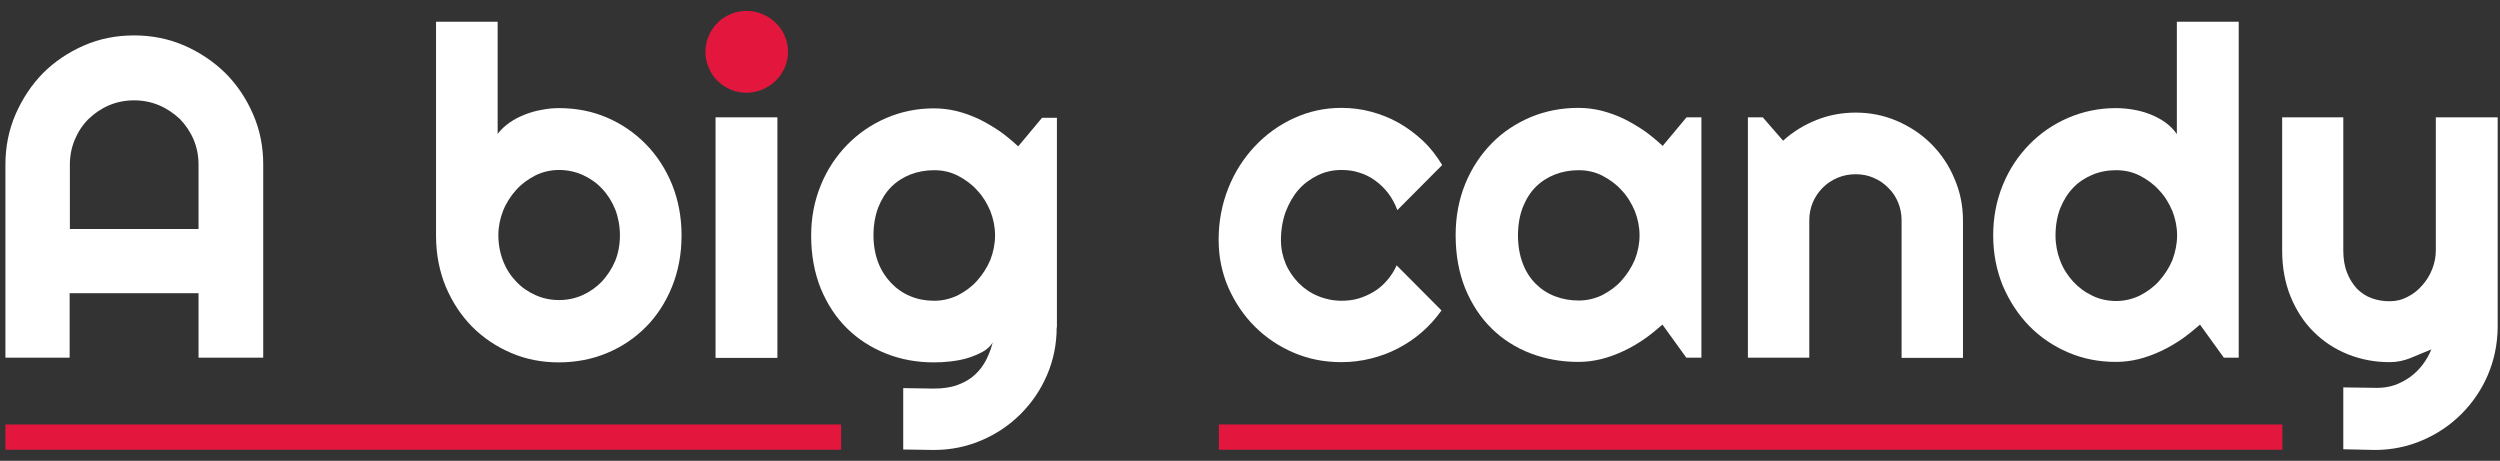
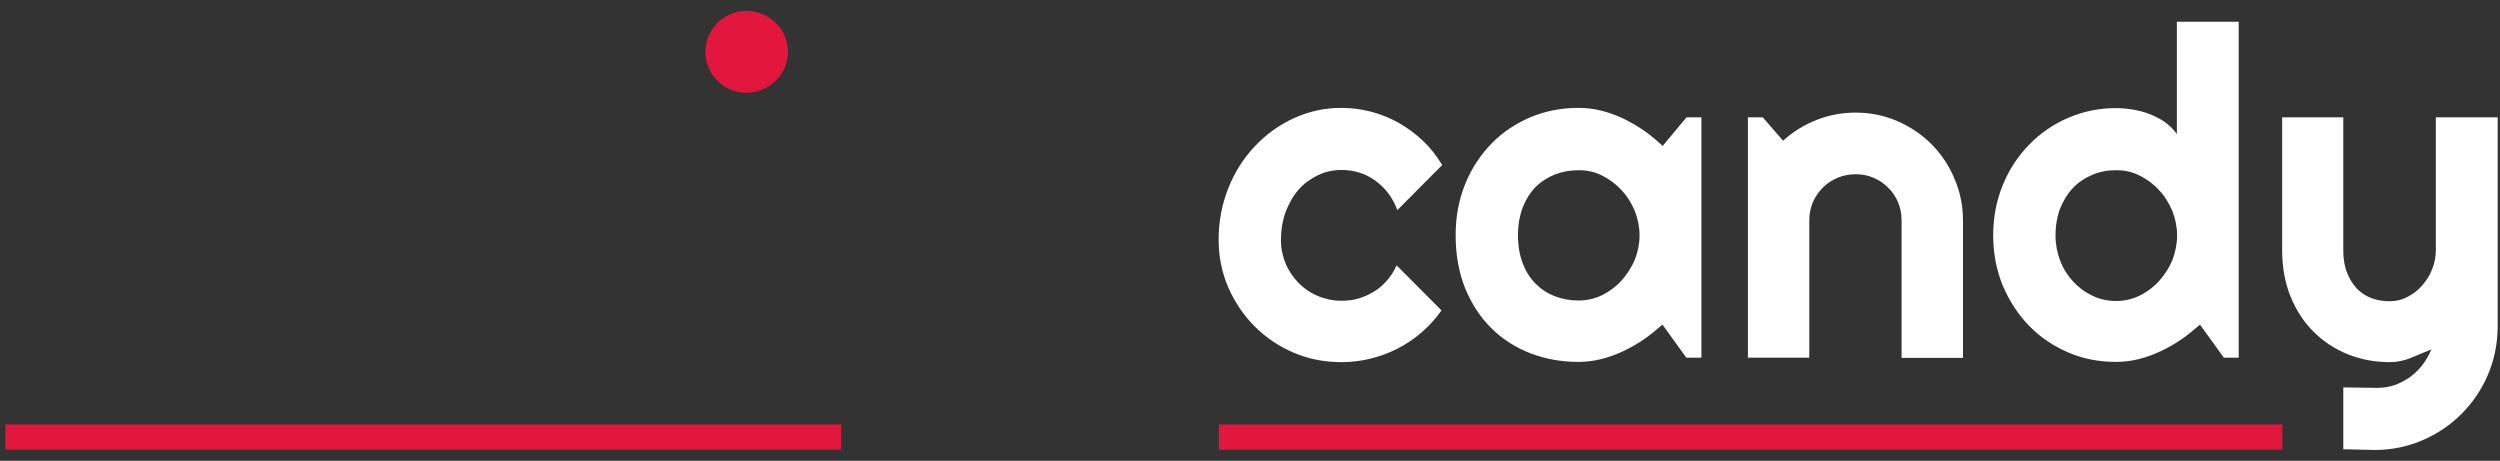
<svg xmlns="http://www.w3.org/2000/svg" width="217" height="40" viewBox="0 0 217 40" fill="none">
  <rect x="0" y="0" width="217" height="40" fill="#333333" stroke="none" />
-   <path d="M22.827 31.044H17.233V25.45H6.045V31.044H0.471V14.283C0.471 12.746 0.758 11.291 1.352 9.918C1.947 8.565 2.725 7.377 3.729 6.352C4.733 5.348 5.922 4.549 7.274 3.955C8.627 3.361 10.082 3.074 11.639 3.074C13.176 3.074 14.631 3.361 16.004 3.955C17.356 4.549 18.545 5.348 19.569 6.352C20.573 7.356 21.372 8.545 21.967 9.918C22.561 11.27 22.848 12.725 22.848 14.283V31.044H22.827ZM17.233 19.877V14.283C17.233 13.524 17.09 12.787 16.803 12.111C16.516 11.434 16.106 10.84 15.614 10.328C15.082 9.836 14.487 9.426 13.811 9.139C13.135 8.852 12.397 8.709 11.639 8.709C10.881 8.709 10.143 8.852 9.467 9.139C8.791 9.426 8.196 9.836 7.684 10.328C7.172 10.84 6.783 11.434 6.496 12.111C6.209 12.787 6.065 13.524 6.065 14.283V19.877H17.233Z" fill="white" />
-   <path d="M59.159 20.43C59.159 22.069 58.872 23.565 58.319 24.918C57.765 26.27 57.007 27.438 56.044 28.401C55.081 29.364 53.954 30.122 52.663 30.655C51.372 31.188 49.978 31.454 48.503 31.454C47.028 31.454 45.655 31.188 44.364 30.635C43.073 30.081 41.946 29.323 40.983 28.36C40.02 27.377 39.261 26.229 38.688 24.877C38.135 23.524 37.848 22.049 37.848 20.451V1.885H43.196V11.619C43.483 11.25 43.831 10.922 44.241 10.635C44.651 10.348 45.102 10.123 45.573 9.938C46.044 9.754 46.536 9.611 47.048 9.529C47.56 9.426 48.052 9.385 48.524 9.385C49.999 9.385 51.392 9.652 52.683 10.205C53.974 10.758 55.101 11.537 56.065 12.52C57.028 13.504 57.786 14.672 58.339 16.024C58.872 17.356 59.159 18.832 59.159 20.43ZM53.81 20.43C53.81 19.631 53.667 18.873 53.401 18.176C53.114 17.479 52.745 16.885 52.253 16.373C51.782 15.86 51.208 15.471 50.573 15.184C49.938 14.897 49.241 14.754 48.524 14.754C47.786 14.754 47.11 14.918 46.474 15.225C45.839 15.553 45.266 15.963 44.794 16.496C44.323 17.028 43.934 17.623 43.667 18.299C43.401 18.975 43.257 19.692 43.257 20.41C43.257 21.209 43.401 21.967 43.667 22.643C43.934 23.34 44.323 23.934 44.794 24.426C45.266 24.938 45.839 25.328 46.474 25.614C47.11 25.901 47.806 26.045 48.524 26.045C49.241 26.045 49.938 25.901 50.573 25.614C51.208 25.328 51.782 24.918 52.253 24.426C52.724 23.913 53.114 23.319 53.401 22.643C53.667 21.987 53.81 21.229 53.81 20.43Z" fill="white" />
  <path d="M62.273 7.008C62.601 7.336 62.97 7.582 63.4 7.766C63.831 7.951 64.302 8.053 64.794 8.053C65.286 8.053 65.757 7.951 66.187 7.766C66.618 7.582 67.007 7.315 67.335 7.008C67.663 6.68 67.909 6.311 68.113 5.881C68.298 5.451 68.4 5 68.4 4.488C68.4 4.016 68.298 3.545 68.113 3.115C67.929 2.684 67.663 2.295 67.335 1.988C67.007 1.66 66.638 1.414 66.187 1.23C65.757 1.045 65.286 0.943 64.794 0.943C64.302 0.943 63.831 1.045 63.4 1.23C62.97 1.414 62.581 1.68 62.273 1.988C61.946 2.316 61.7 2.684 61.515 3.115C61.331 3.545 61.228 4.016 61.228 4.488C61.228 4.979 61.331 5.451 61.515 5.881C61.7 6.311 61.946 6.701 62.273 7.008Z" fill="#E3163D" />
-   <path d="M67.478 10.184H62.109V31.065H67.478V10.184Z" fill="white" />
-   <path d="M91.719 28.422C91.719 29.897 91.433 31.27 90.879 32.561C90.326 33.852 89.547 34.979 88.584 35.942C87.621 36.905 86.494 37.663 85.203 38.217C83.912 38.77 82.539 39.057 81.064 39.057L78.4 39.016V33.688L81.023 33.729C81.863 33.729 82.56 33.626 83.154 33.401C83.748 33.176 84.24 32.889 84.629 32.52C85.039 32.151 85.347 31.721 85.593 31.249C85.838 30.778 86.023 30.266 86.166 29.733C85.961 30.061 85.654 30.348 85.265 30.553C84.875 30.758 84.445 30.942 83.974 31.085C83.502 31.229 83.011 31.311 82.498 31.372C81.986 31.434 81.515 31.454 81.064 31.454C79.589 31.454 78.216 31.208 76.925 30.696C75.634 30.184 74.507 29.467 73.544 28.524C72.581 27.581 71.822 26.434 71.249 25.061C70.695 23.688 70.408 22.151 70.408 20.45C70.408 18.873 70.695 17.418 71.249 16.065C71.802 14.713 72.581 13.545 73.544 12.561C74.507 11.578 75.634 10.799 76.925 10.246C78.216 9.692 79.589 9.406 81.064 9.406C81.74 9.406 82.416 9.487 83.072 9.651C83.728 9.815 84.384 10.061 84.998 10.348C85.613 10.655 86.207 11.004 86.781 11.393C87.355 11.803 87.867 12.233 88.379 12.705L90.449 10.225H91.74V28.422H91.719ZM86.371 20.43C86.371 19.713 86.228 18.995 85.961 18.319C85.675 17.643 85.306 17.028 84.814 16.516C84.343 15.983 83.769 15.573 83.134 15.246C82.498 14.918 81.802 14.774 81.085 14.774C80.347 14.774 79.671 14.897 79.035 15.143C78.4 15.389 77.826 15.758 77.355 16.229C76.884 16.701 76.515 17.295 76.228 18.012C75.962 18.729 75.818 19.528 75.818 20.43C75.818 21.291 75.962 22.09 76.228 22.786C76.494 23.483 76.884 24.077 77.355 24.569C77.826 25.061 78.38 25.45 79.035 25.717C79.671 25.983 80.367 26.106 81.085 26.106C81.802 26.106 82.498 25.942 83.134 25.635C83.769 25.307 84.343 24.897 84.814 24.364C85.285 23.831 85.675 23.237 85.961 22.561C86.228 21.864 86.371 21.147 86.371 20.43Z" fill="white" />
  <path d="M125.182 14.323L121.289 18.237C121.084 17.684 120.817 17.192 120.49 16.762C120.162 16.332 119.772 15.963 119.342 15.655C118.912 15.348 118.461 15.123 117.969 14.979C117.477 14.815 116.965 14.754 116.453 14.754C115.715 14.754 115.039 14.897 114.404 15.205C113.768 15.512 113.195 15.922 112.723 16.454C112.252 16.987 111.883 17.643 111.596 18.381C111.33 19.118 111.186 19.938 111.186 20.84C111.186 21.577 111.33 22.254 111.596 22.889C111.863 23.524 112.252 24.077 112.723 24.569C113.195 25.04 113.748 25.43 114.404 25.696C115.039 25.963 115.736 26.106 116.453 26.106C116.965 26.106 117.477 26.044 117.949 25.901C118.42 25.758 118.871 25.553 119.301 25.286C119.731 25.02 120.1 24.692 120.428 24.303C120.756 23.913 121.022 23.504 121.227 23.032L125.121 26.946C124.629 27.643 124.055 28.278 123.42 28.831C122.785 29.385 122.088 29.856 121.33 30.245C120.592 30.635 119.793 30.922 118.973 31.126C118.154 31.331 117.293 31.434 116.432 31.434C114.957 31.434 113.584 31.167 112.293 30.614C111.002 30.061 109.875 29.303 108.912 28.34C107.949 27.377 107.191 26.249 106.617 24.959C106.064 23.668 105.777 22.295 105.777 20.819C105.777 19.221 106.064 17.725 106.617 16.332C107.17 14.938 107.949 13.729 108.912 12.705C109.875 11.68 111.002 10.86 112.293 10.266C113.584 9.672 114.957 9.364 116.432 9.364C117.293 9.364 118.153 9.467 118.994 9.692C119.834 9.918 120.633 10.225 121.391 10.655C122.149 11.086 122.846 11.598 123.502 12.213C124.157 12.828 124.711 13.545 125.182 14.323Z" fill="white" />
  <path d="M147.661 31.044H146.37L144.301 28.176C143.788 28.627 143.256 29.057 142.702 29.446C142.128 29.835 141.534 30.184 140.92 30.471C140.305 30.758 139.649 31.003 138.993 31.167C138.338 31.331 137.661 31.413 137.006 31.413C135.53 31.413 134.157 31.167 132.866 30.676C131.575 30.184 130.448 29.467 129.485 28.524C128.522 27.581 127.764 26.434 127.19 25.061C126.637 23.688 126.35 22.151 126.35 20.409C126.35 18.791 126.637 17.295 127.19 15.942C127.744 14.59 128.522 13.422 129.485 12.438C130.448 11.455 131.575 10.717 132.866 10.164C134.157 9.631 135.53 9.364 137.006 9.364C137.682 9.364 138.358 9.446 139.014 9.61C139.67 9.774 140.325 10.02 140.94 10.307C141.555 10.614 142.149 10.963 142.723 11.352C143.297 11.762 143.809 12.192 144.321 12.664L146.391 10.184H147.682V31.044H147.661ZM142.313 20.43C142.313 19.713 142.169 18.995 141.903 18.319C141.616 17.643 141.247 17.028 140.756 16.516C140.284 15.983 139.711 15.573 139.075 15.245C138.44 14.918 137.743 14.774 137.026 14.774C136.288 14.774 135.612 14.897 134.977 15.143C134.342 15.389 133.768 15.758 133.297 16.229C132.825 16.7 132.457 17.295 132.17 18.012C131.903 18.729 131.76 19.528 131.76 20.43C131.76 21.331 131.903 22.151 132.17 22.848C132.436 23.565 132.825 24.159 133.297 24.631C133.768 25.102 134.321 25.471 134.977 25.717C135.612 25.963 136.309 26.085 137.026 26.085C137.743 26.085 138.44 25.922 139.075 25.614C139.711 25.286 140.284 24.877 140.756 24.344C141.227 23.811 141.616 23.217 141.903 22.541C142.169 21.864 142.313 21.147 142.313 20.43Z" fill="white" />
  <path d="M157.046 31.044H151.718V10.184H153.009L154.772 12.213C155.632 11.434 156.595 10.84 157.681 10.41C158.768 9.979 159.895 9.774 161.083 9.774C162.354 9.774 163.562 10.02 164.69 10.512C165.817 11.004 166.8 11.66 167.661 12.52C168.501 13.381 169.177 14.364 169.648 15.512C170.14 16.639 170.386 17.869 170.386 19.139V31.065H165.058V19.119C165.058 18.565 164.956 18.053 164.751 17.561C164.546 17.069 164.259 16.639 163.89 16.291C163.522 15.922 163.112 15.635 162.62 15.43C162.149 15.225 161.616 15.123 161.083 15.123C160.53 15.123 159.997 15.225 159.505 15.43C159.013 15.635 158.583 15.922 158.214 16.291C157.845 16.66 157.559 17.09 157.354 17.561C157.149 18.053 157.046 18.565 157.046 19.119V31.044Z" fill="white" />
  <path d="M194.32 31.045H193.029L190.96 28.176C190.447 28.627 189.914 29.057 189.361 29.446C188.787 29.836 188.193 30.184 187.578 30.471C186.964 30.758 186.308 31.004 185.652 31.168C184.997 31.331 184.32 31.413 183.665 31.413C182.189 31.413 180.816 31.147 179.525 30.594C178.234 30.041 177.107 29.282 176.144 28.299C175.181 27.315 174.423 26.147 173.849 24.815C173.296 23.463 173.009 22.008 173.009 20.43C173.009 18.852 173.296 17.397 173.849 16.045C174.402 14.692 175.181 13.524 176.144 12.541C177.107 11.557 178.234 10.778 179.525 10.225C180.816 9.672 182.189 9.385 183.665 9.385C184.136 9.385 184.607 9.426 185.119 9.508C185.611 9.59 186.103 9.713 186.574 9.897C187.046 10.082 187.497 10.307 187.906 10.594C188.316 10.881 188.665 11.229 188.951 11.639V1.885H194.32V31.045ZM188.972 20.43C188.972 19.713 188.828 18.996 188.562 18.319C188.275 17.643 187.906 17.028 187.415 16.516C186.943 15.983 186.369 15.573 185.734 15.246C185.099 14.918 184.402 14.774 183.685 14.774C182.947 14.774 182.271 14.897 181.636 15.164C181.001 15.43 180.427 15.799 179.956 16.291C179.484 16.782 179.116 17.377 178.829 18.073C178.562 18.77 178.419 19.569 178.419 20.451C178.419 21.209 178.562 21.946 178.829 22.643C179.095 23.34 179.484 23.934 179.956 24.446C180.427 24.959 180.98 25.368 181.636 25.676C182.271 25.983 182.968 26.127 183.685 26.127C184.402 26.127 185.099 25.963 185.734 25.655C186.369 25.328 186.943 24.918 187.415 24.385C187.886 23.852 188.275 23.258 188.562 22.582C188.828 21.864 188.972 21.147 188.972 20.43Z" fill="white" />
  <path d="M203.398 38.995V33.627L206.369 33.667C206.881 33.667 207.394 33.586 207.865 33.422C208.336 33.258 208.787 33.012 209.197 32.725C209.607 32.417 209.976 32.069 210.283 31.659C210.59 31.25 210.857 30.799 211.041 30.327C210.447 30.573 209.853 30.819 209.258 31.065C208.664 31.311 208.049 31.434 207.435 31.434C206.144 31.434 204.935 31.209 203.808 30.758C202.681 30.307 201.677 29.651 200.836 28.811C199.976 27.971 199.32 26.946 198.828 25.758C198.336 24.549 198.091 23.217 198.091 21.721V10.184H203.398V21.721C203.398 22.459 203.5 23.114 203.726 23.668C203.931 24.221 204.238 24.672 204.586 25.061C204.955 25.43 205.386 25.717 205.857 25.881C206.349 26.065 206.861 26.147 207.435 26.147C207.988 26.147 208.5 26.024 208.992 25.758C209.484 25.512 209.914 25.164 210.262 24.754C210.631 24.344 210.918 23.873 211.123 23.34C211.328 22.807 211.43 22.274 211.43 21.721V10.184H216.799V28.422C216.779 29.897 216.492 31.27 215.939 32.561C215.385 33.852 214.607 34.979 213.644 35.942C212.68 36.905 211.553 37.663 210.262 38.217C208.972 38.77 207.599 39.057 206.123 39.057L203.398 38.995Z" fill="white" />
  <path d="M73.011 36.843H0.471V39.036H73.011V36.843Z" fill="#E3163D" />
-   <path d="M198.111 36.843H105.797V39.036H198.111V36.843Z" fill="#E3163D" />
+   <path d="M198.111 36.843H105.797V39.036H198.111Z" fill="#E3163D" />
</svg>